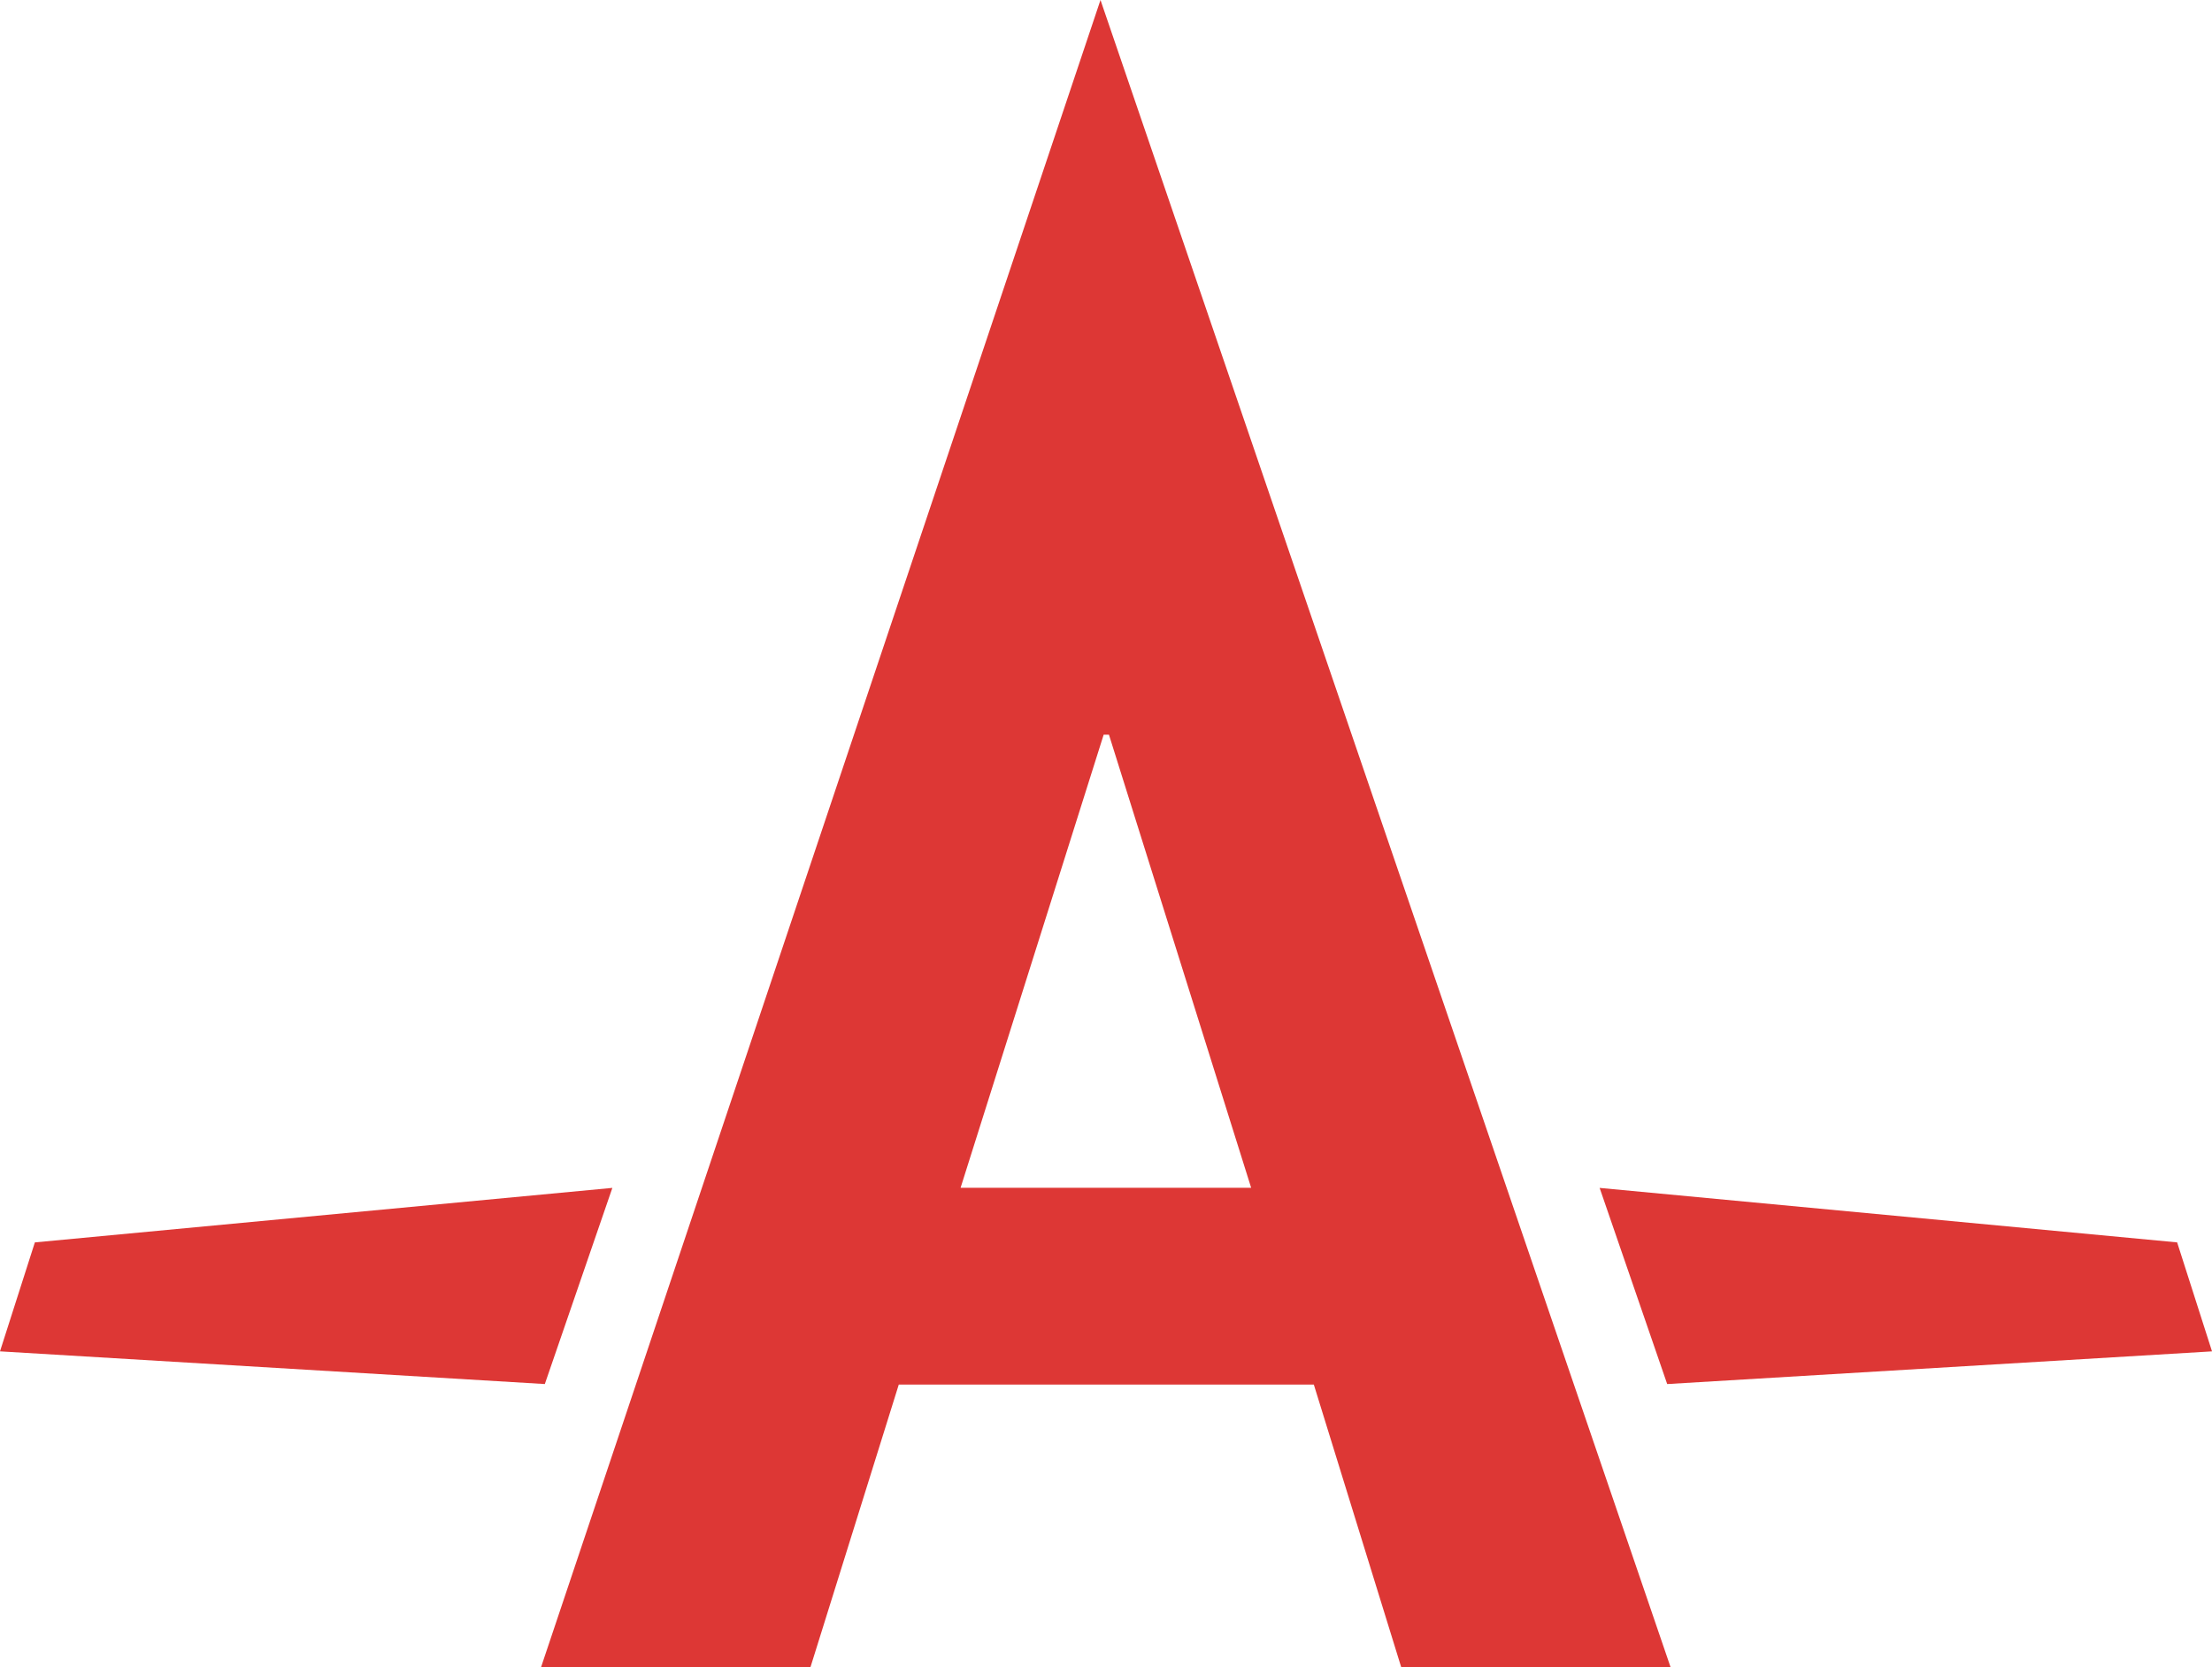
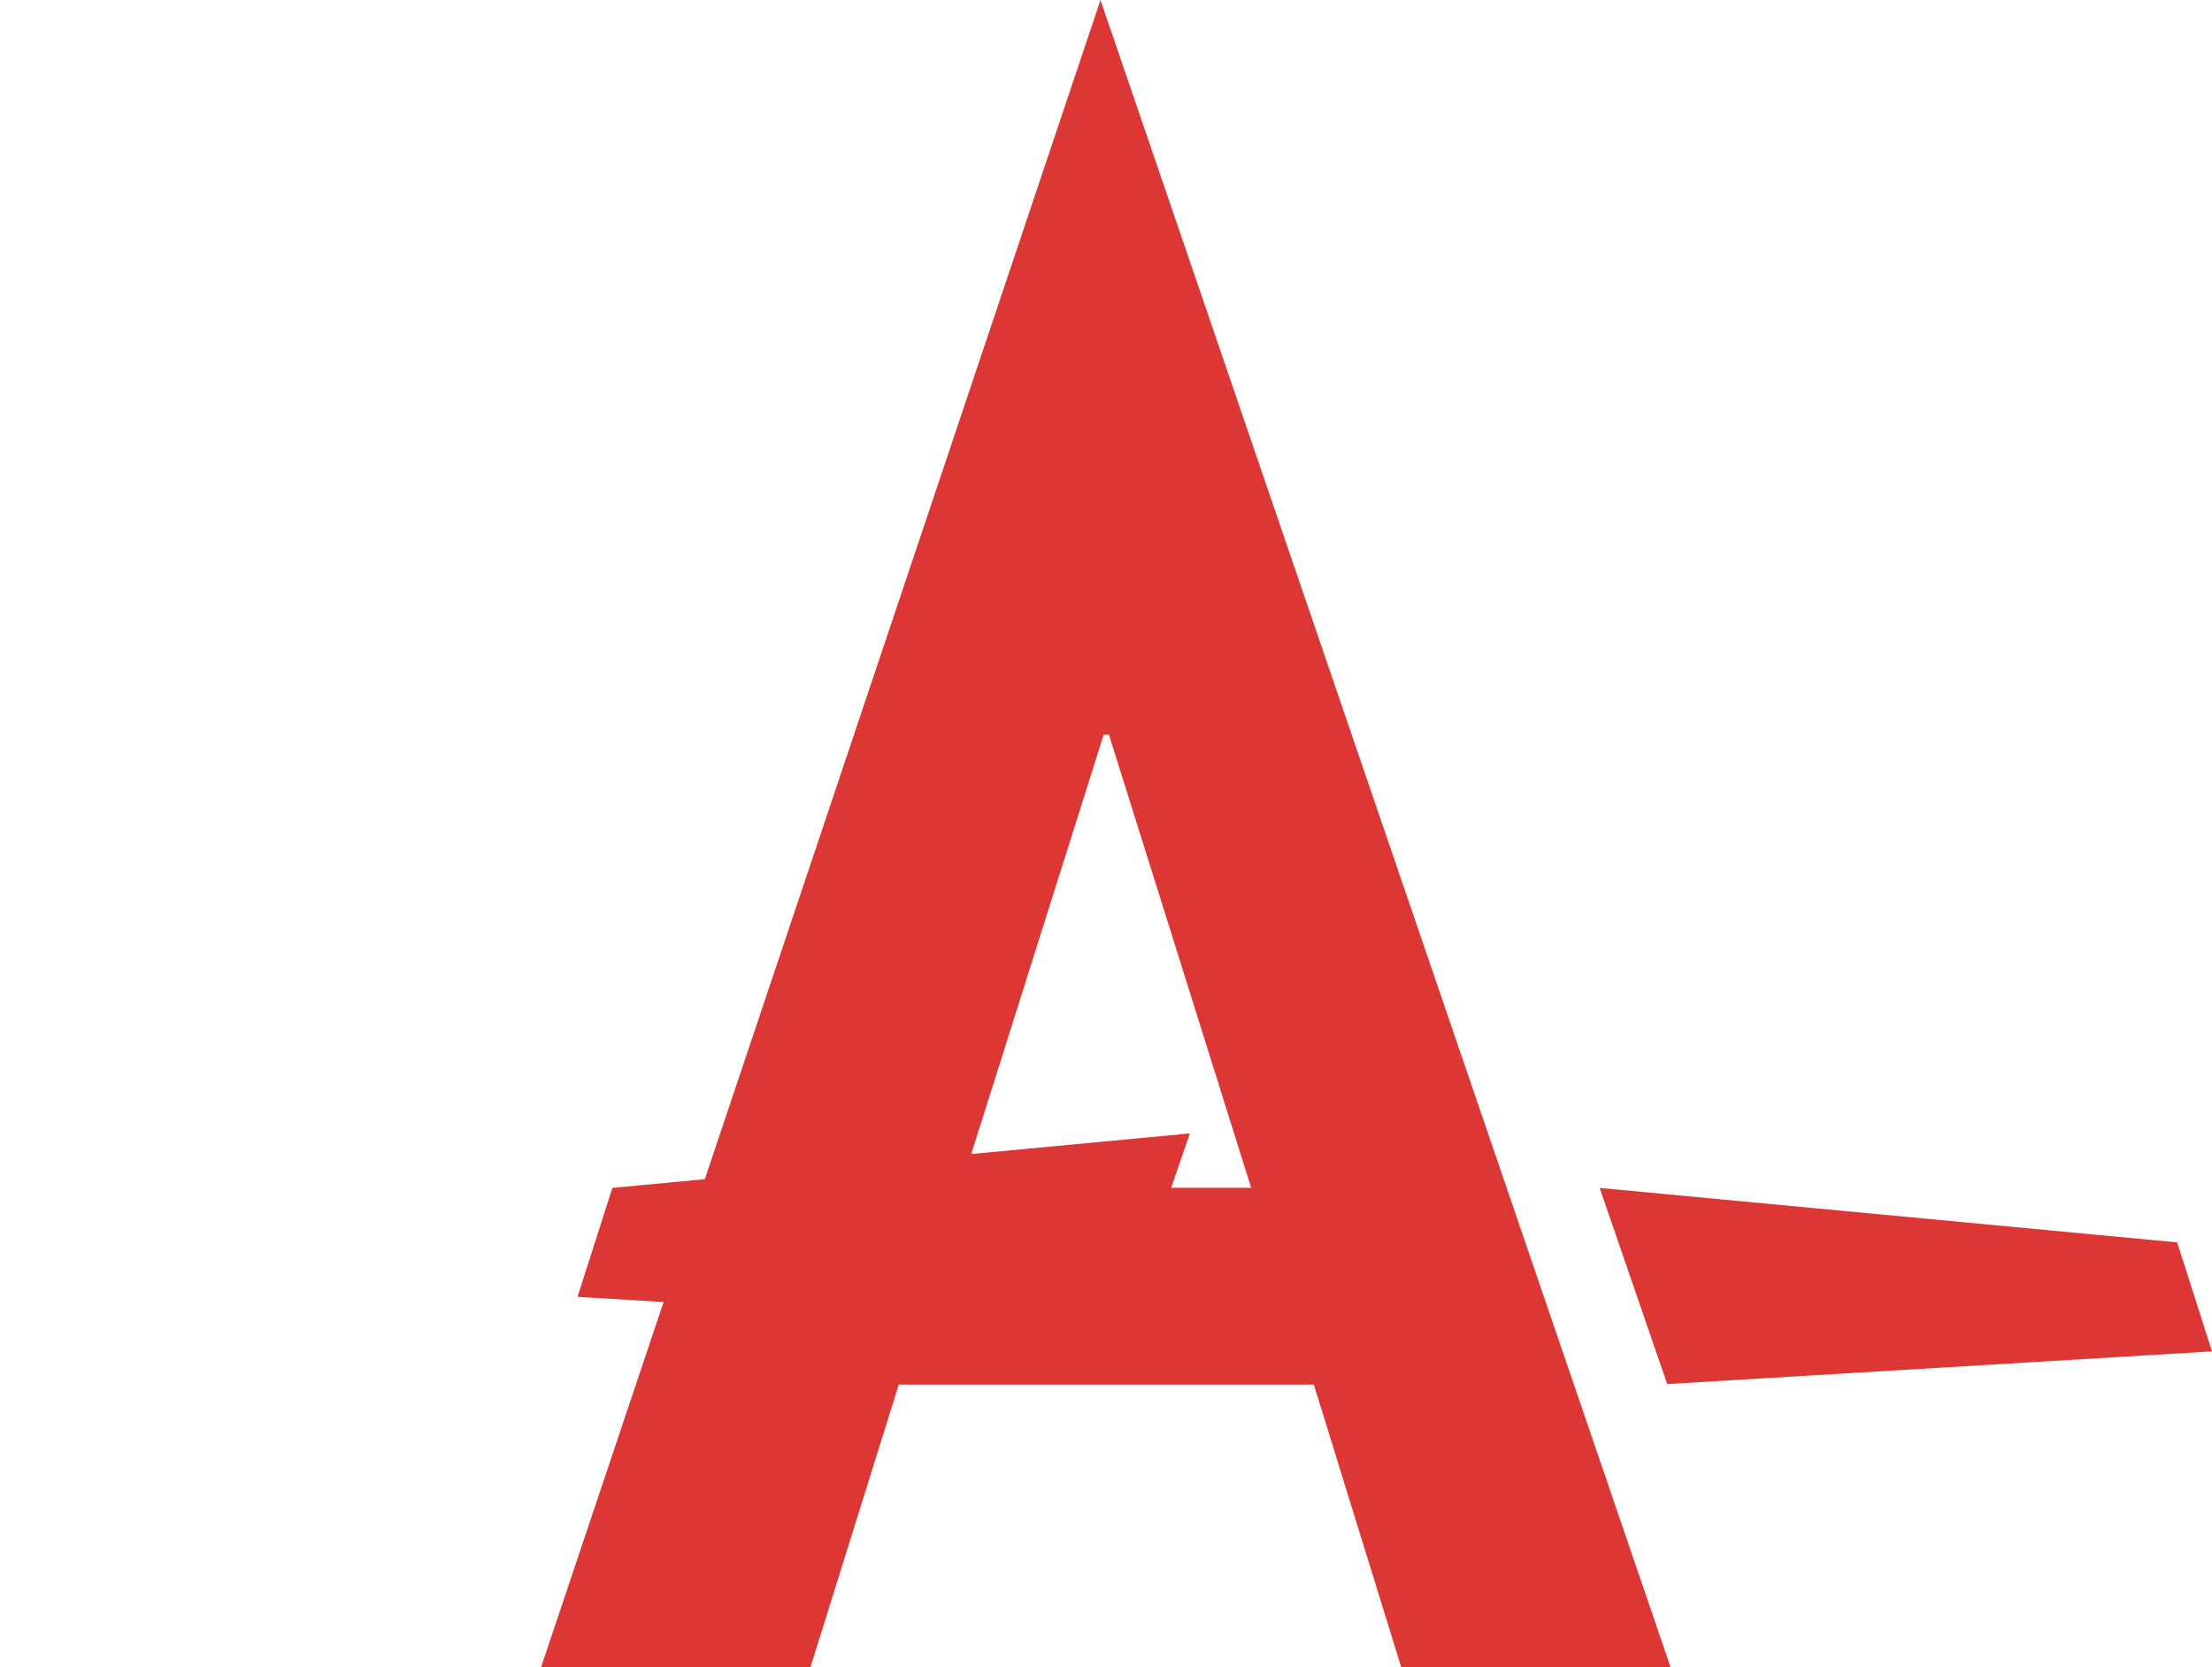
<svg xmlns="http://www.w3.org/2000/svg" width="417.61" height="314.78" viewBox="0 0 417.606 314.78">
-   <path fill="#DD3735" d="M102.14 314.78h50.856l16.684-53.386h78.36l16.507 53.386h50.856L207.763 0l-105.63 314.78zM209.36 138.7l26.846 85.54H181.35l27.012-85.54h.997zm208.25 116.42l-6.583-20.572-109.03-10.285 12.755 37.03 102.85-6.17zm-302-30.86L6.58 234.55l-6.583 20.57 102.86 6.172 12.75-37.03z" />
+   <path fill="#DD3735" d="M102.14 314.78h50.856l16.684-53.386h78.36l16.507 53.386h50.856L207.763 0l-105.63 314.78zM209.36 138.7l26.846 85.54H181.35l27.012-85.54h.997zm208.25 116.42l-6.583-20.572-109.03-10.285 12.755 37.03 102.85-6.17zm-302-30.86l-6.583 20.57 102.86 6.172 12.75-37.03z" />
</svg>